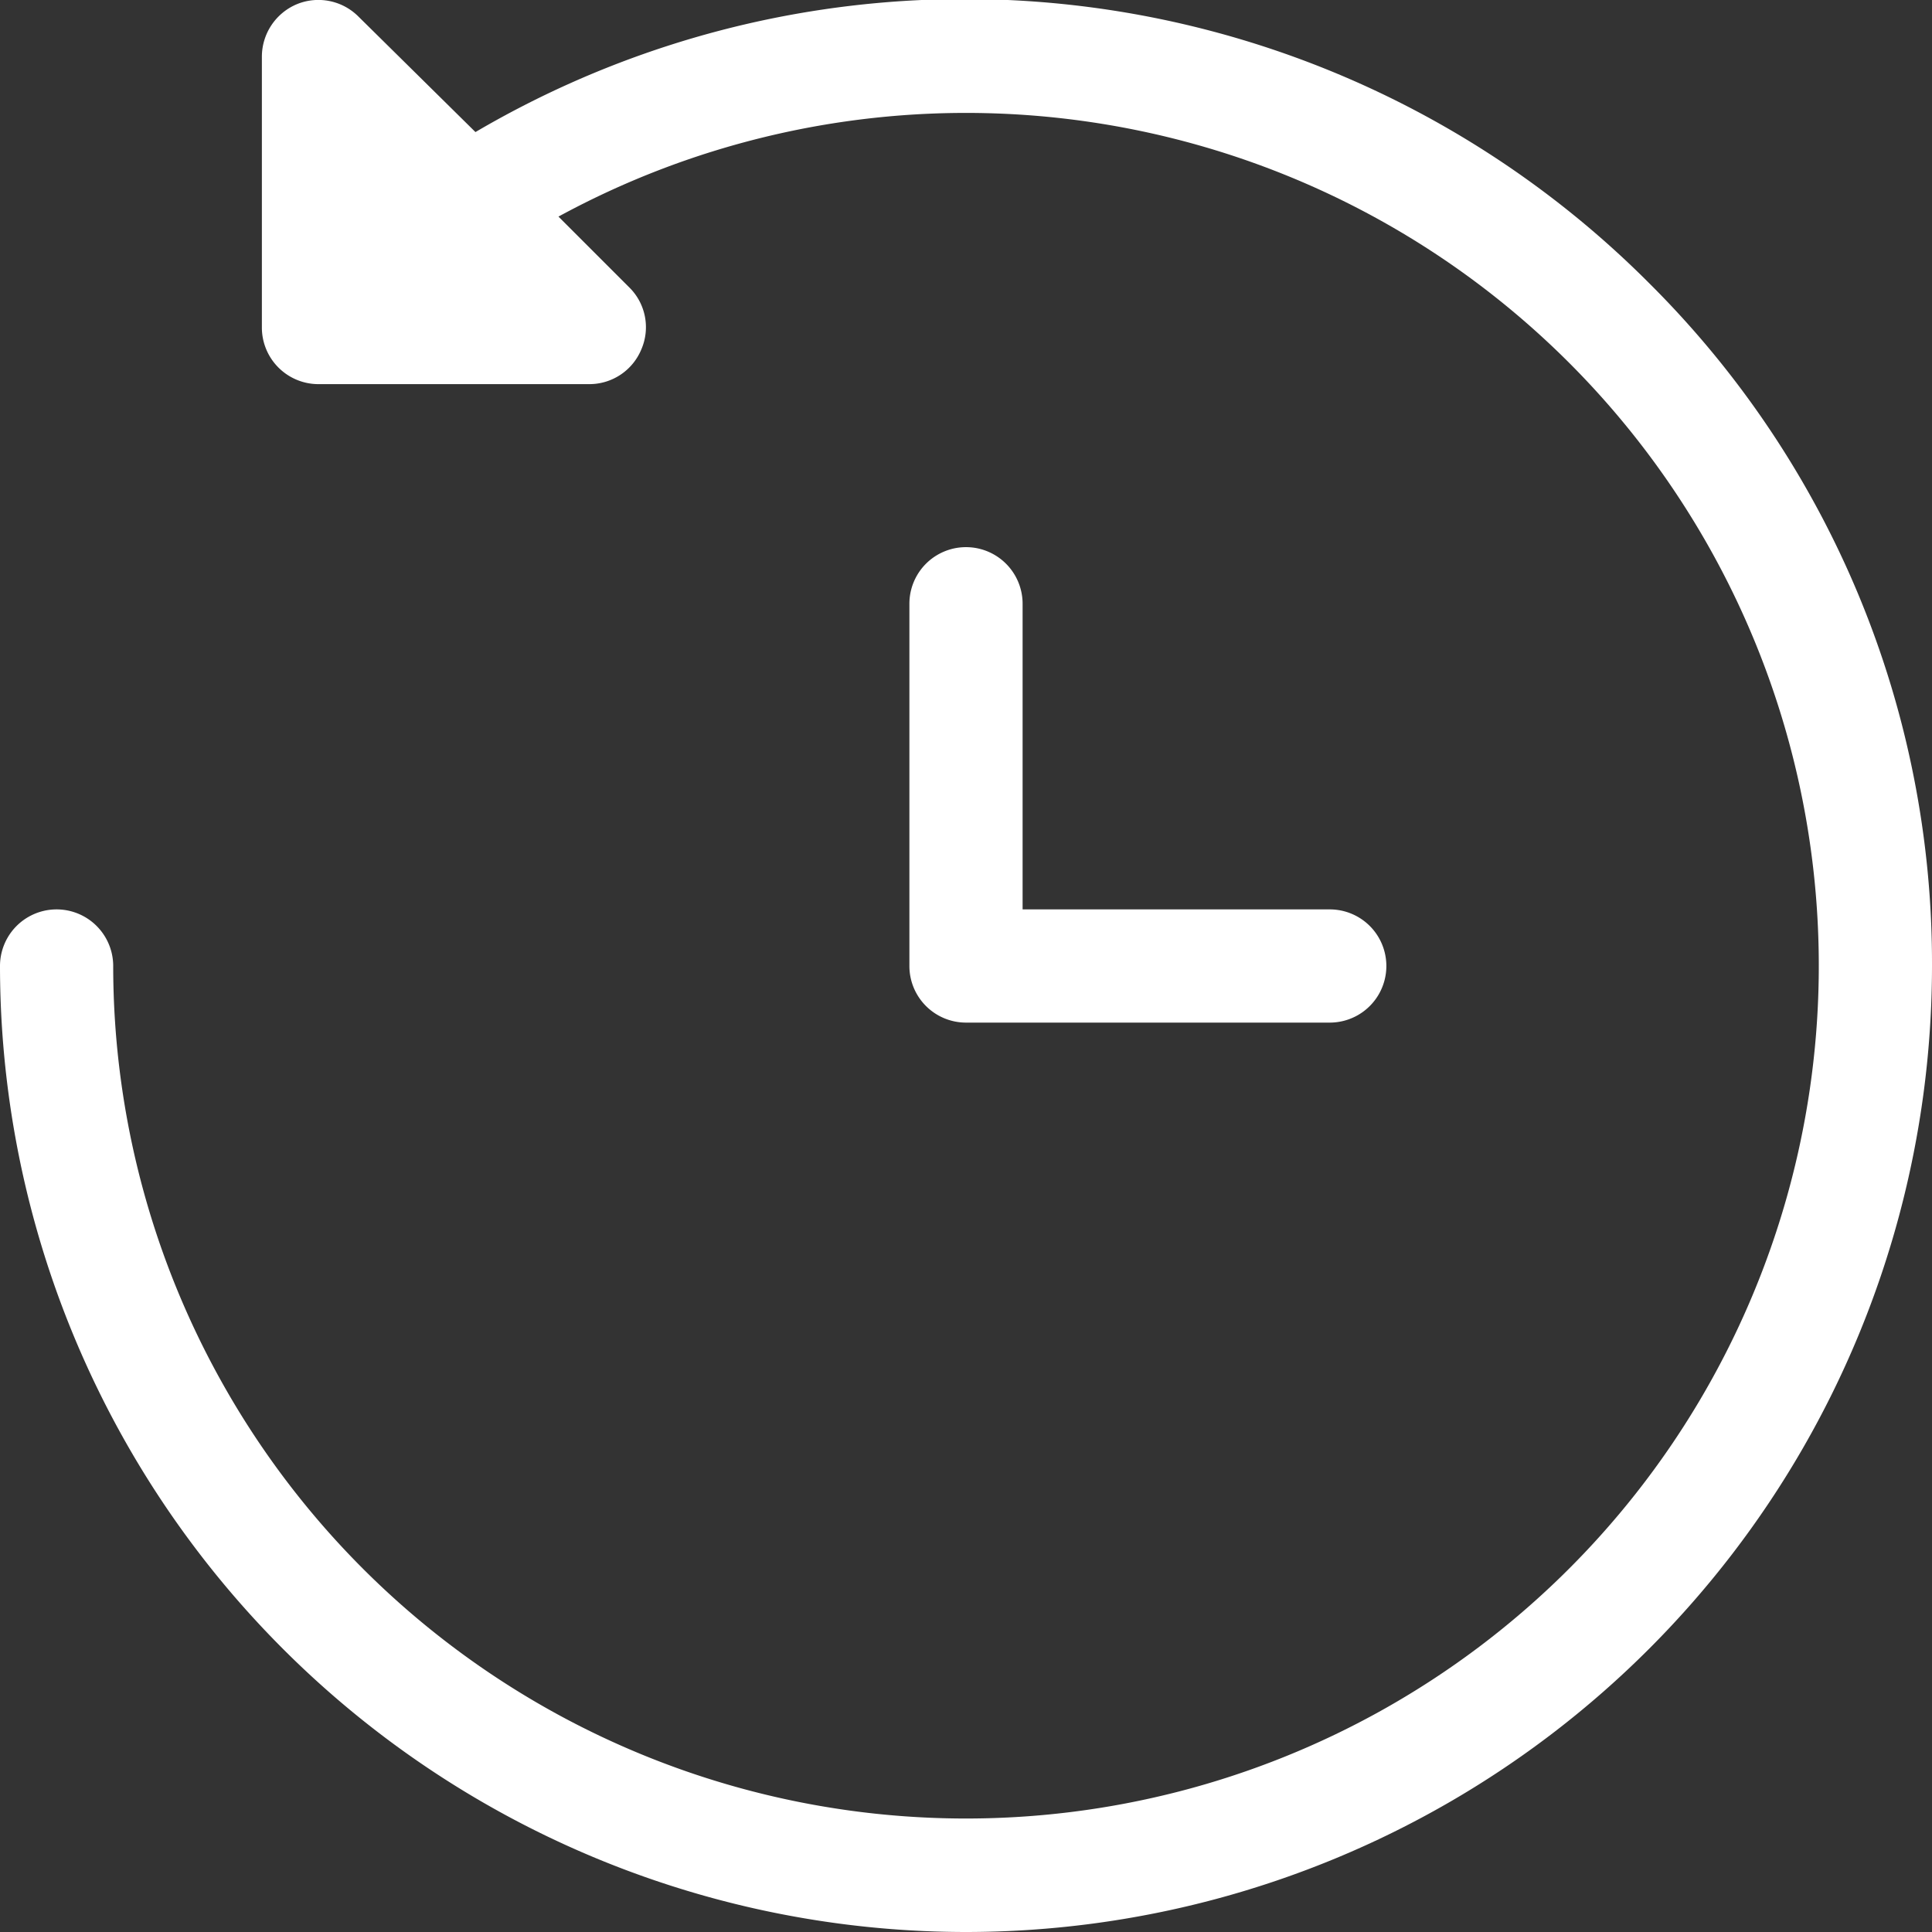
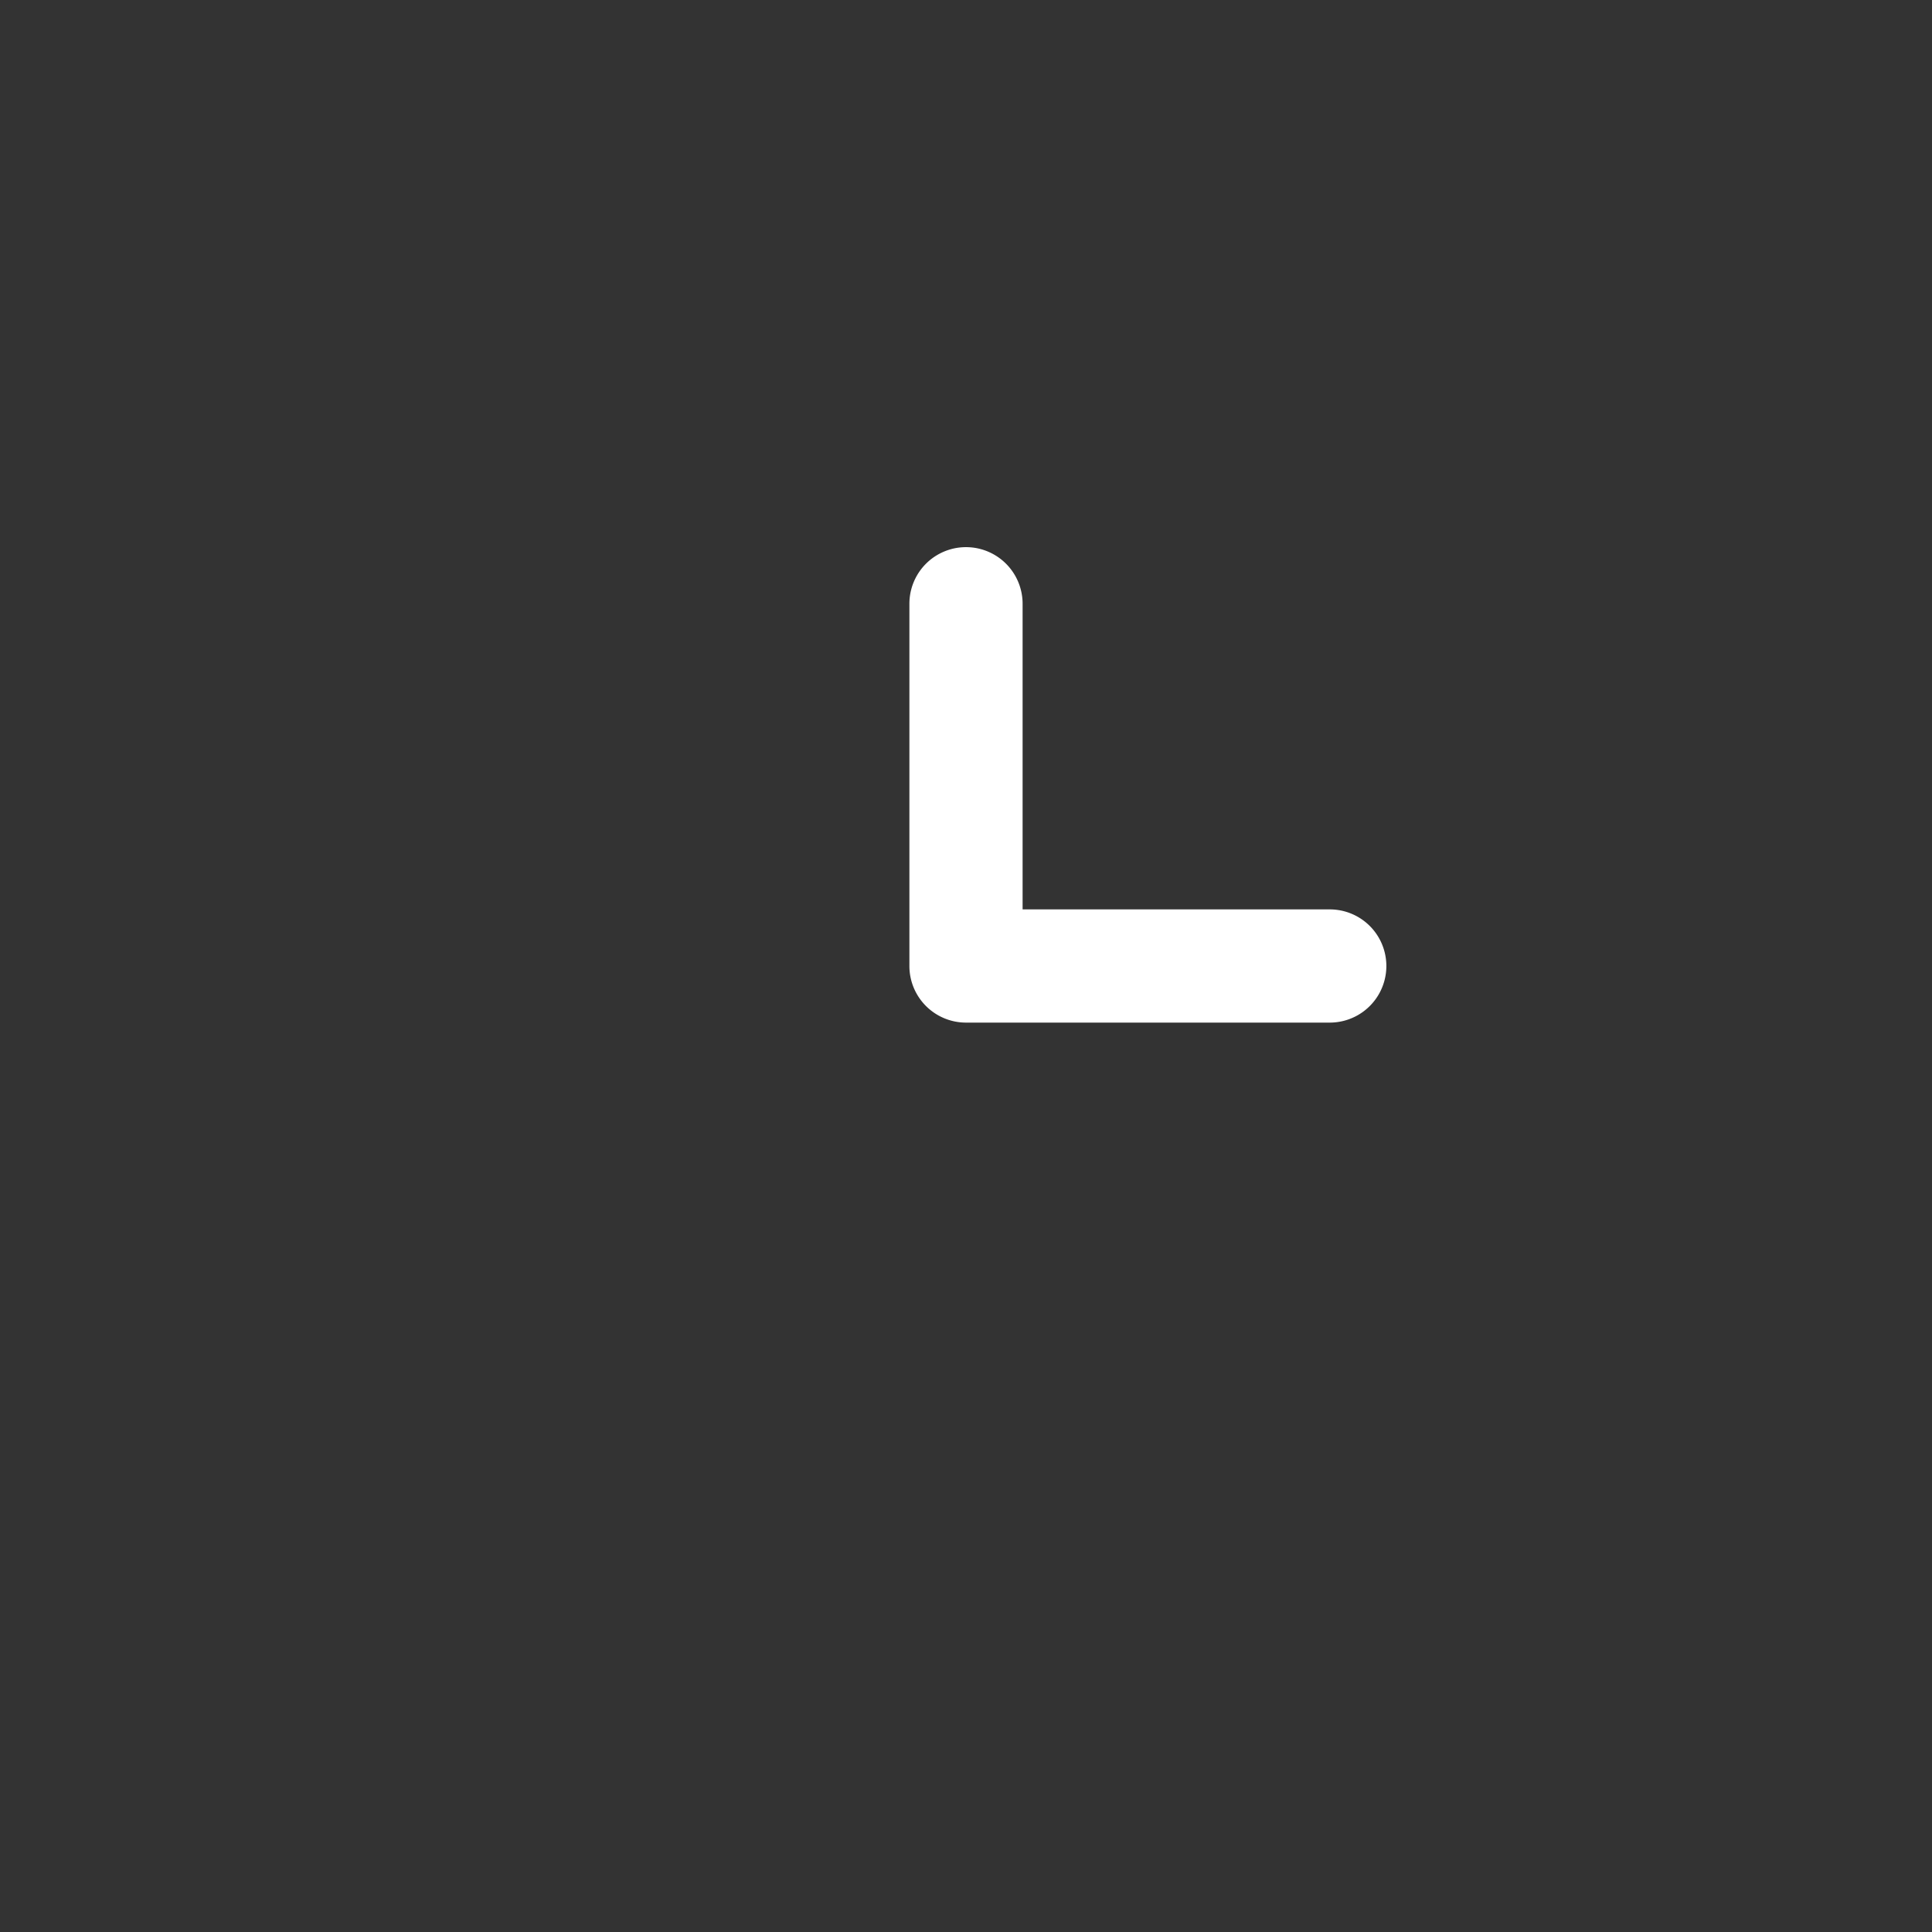
<svg xmlns="http://www.w3.org/2000/svg" width="51.2" height="51.2" viewBox="0 0 51.2 51.2" fill="#fff" role="img">
  <rect x="0" y="0" width="51.2" height="51.2" fill="#333333" stroke="none" />
  <title>Past</title>
-   <path d="M43.7,7.5a25.61,25.61,0,0,0-31.1-4L9.5.44A1.5,1.5,0,0,0,7.87.11,1.51,1.51,0,0,0,6.94,1.5V8.68a1.5,1.5,0,0,0,1.5,1.5h7.18A1.49,1.49,0,0,0,17,9.25a1.48,1.48,0,0,0-.32-1.63L14.8,5.74A22.6,22.6,0,1,1,3,25.6a1.5,1.5,0,0,0-3,0A25.61,25.61,0,0,0,25.6,51.2,25.61,25.61,0,0,0,51.2,25.6,25.4,25.4,0,0,0,43.7,7.5Z" />
  <path d="M35.24,24.1H27.1V16a1.5,1.5,0,0,0-3,0V25.6a1.5,1.5,0,0,0,1.5,1.5h9.64a1.5,1.5,0,0,0,0-3Z" />
</svg>